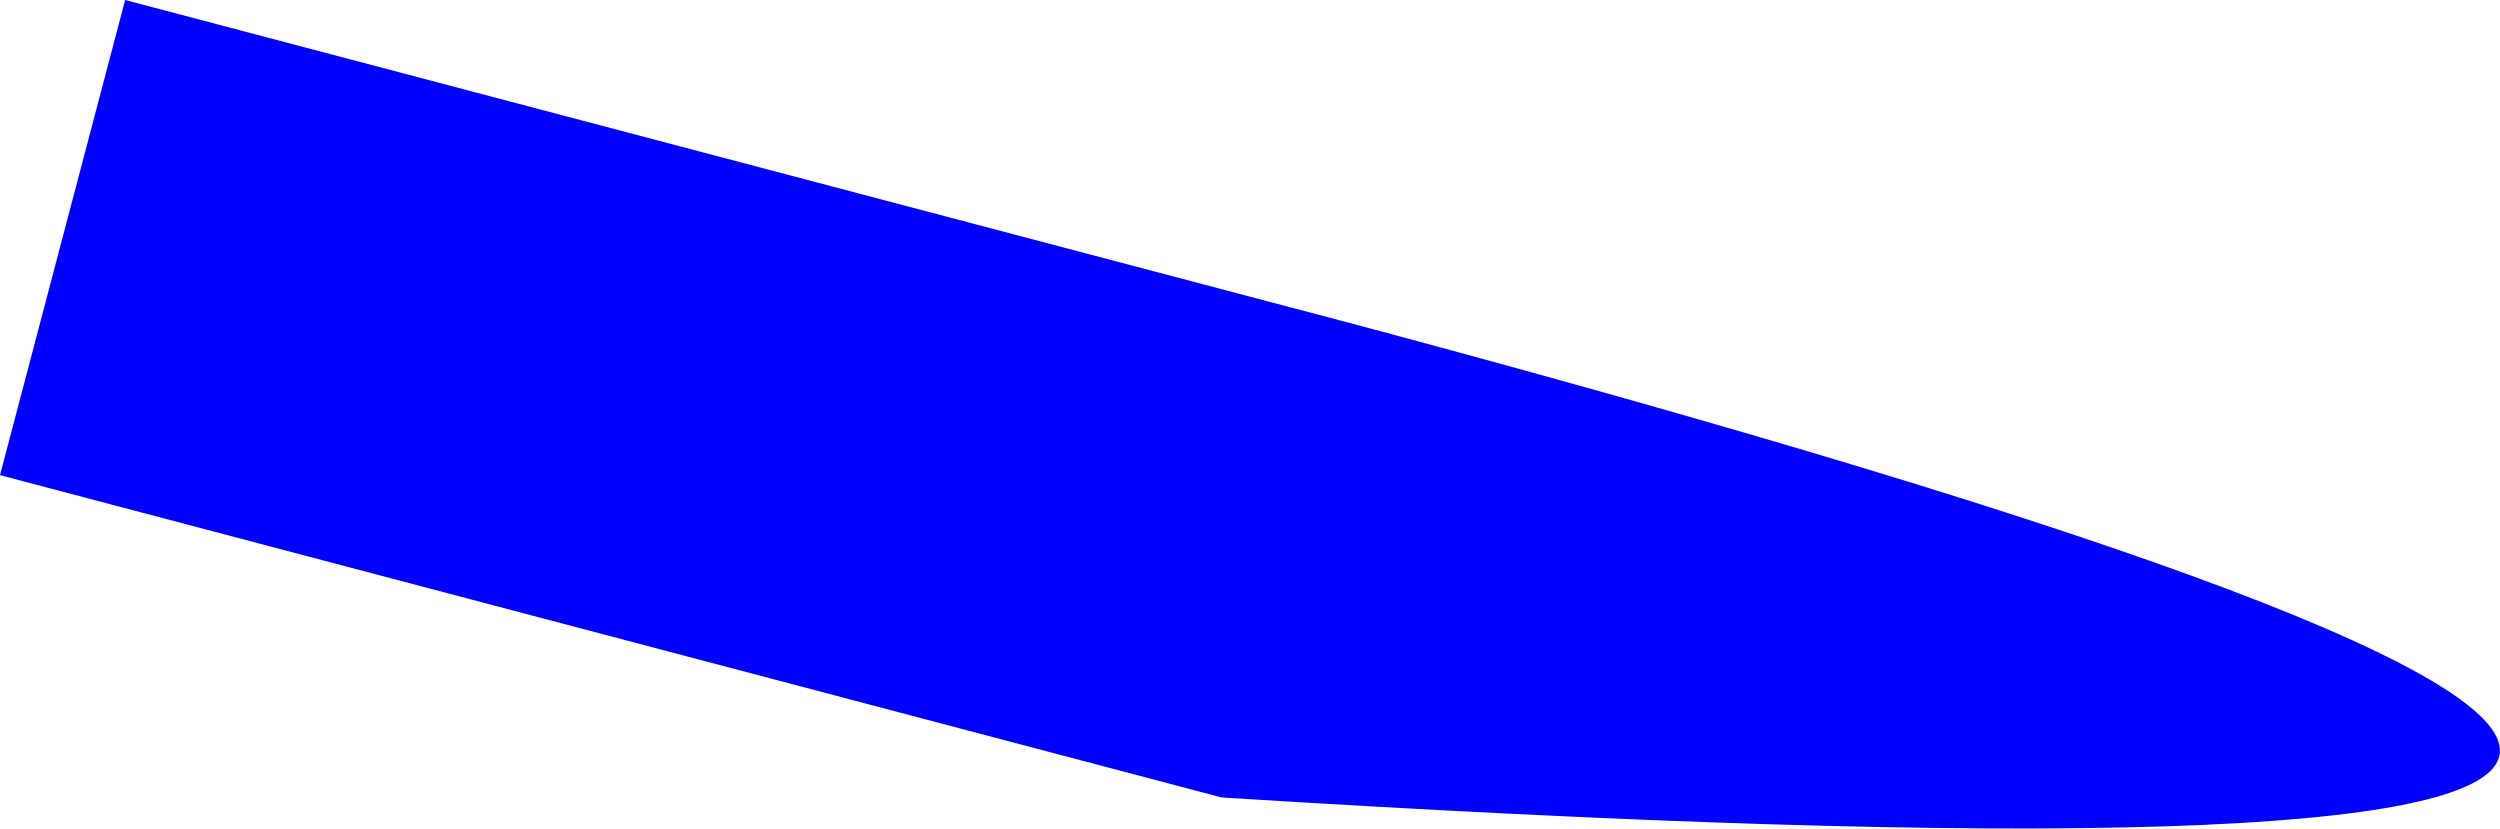
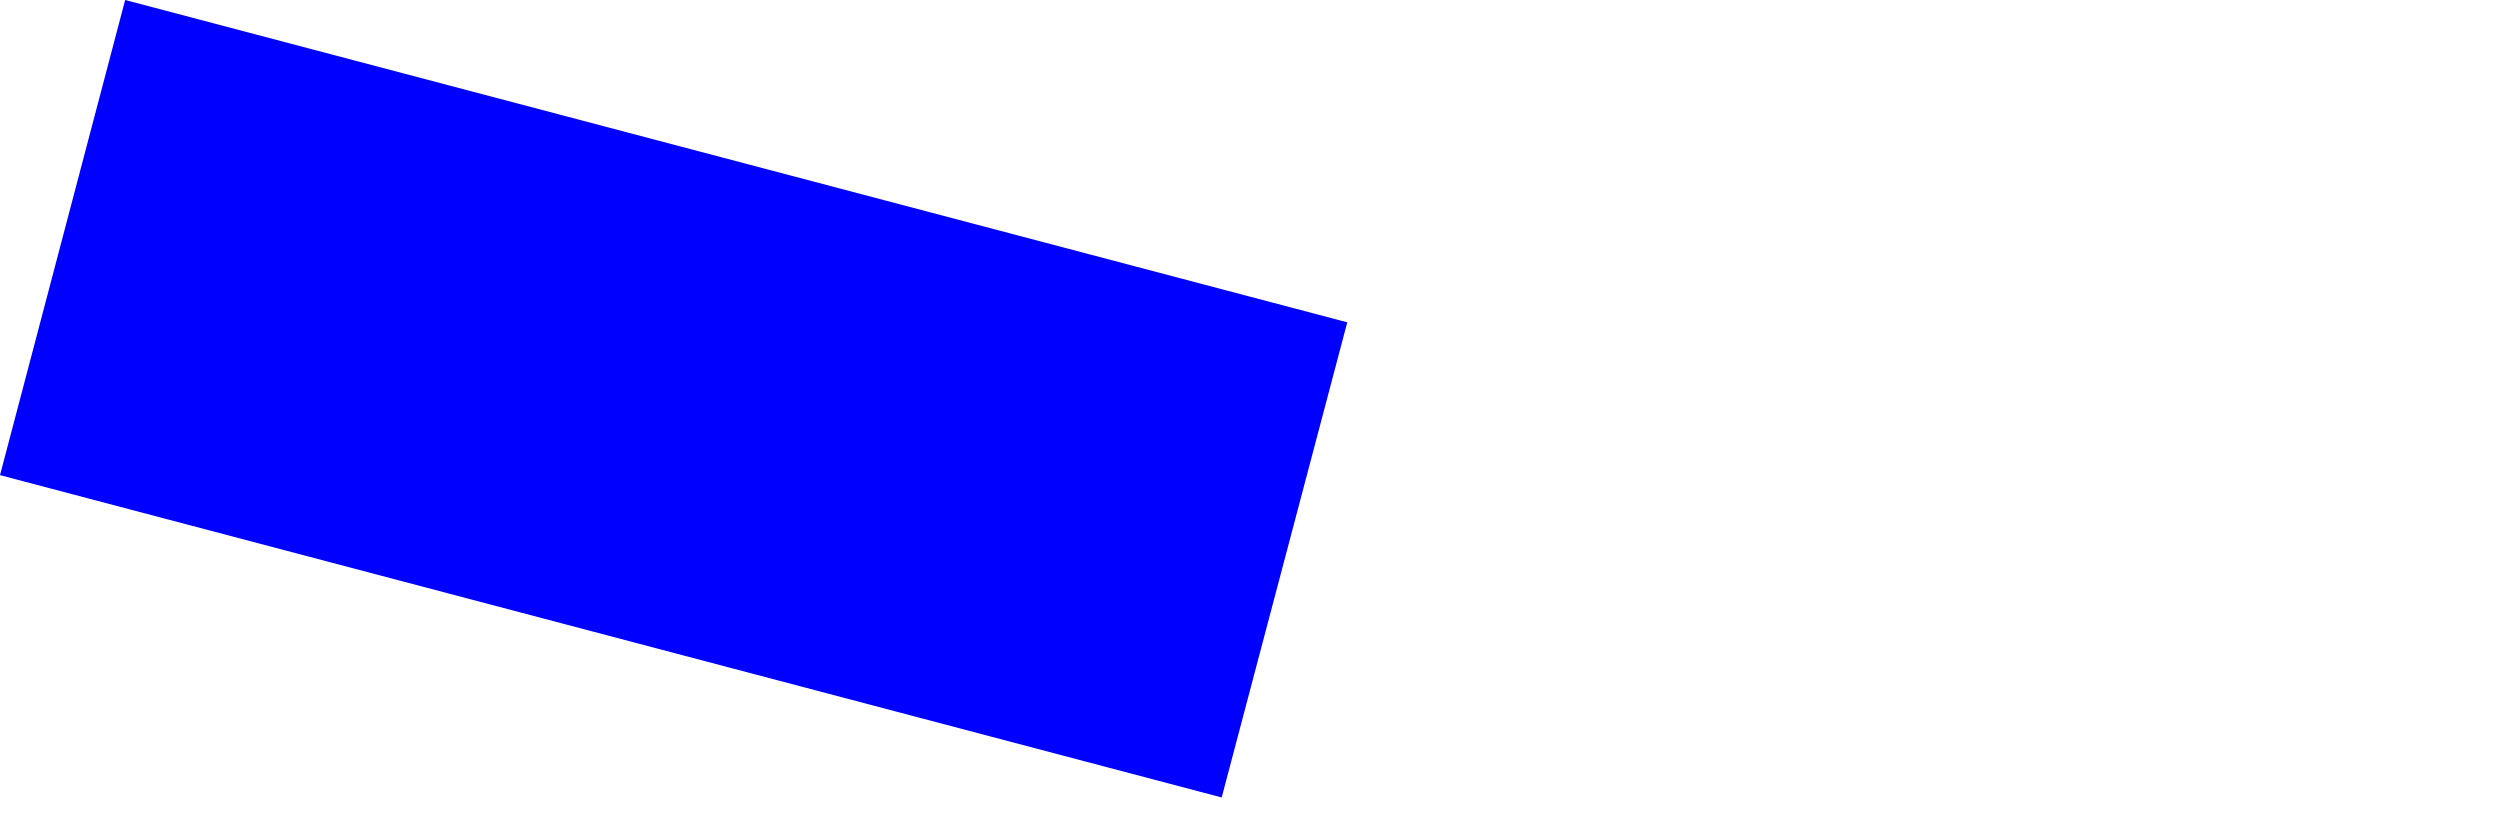
<svg xmlns="http://www.w3.org/2000/svg" height="94.35px" width="284.65px">
  <g transform="matrix(1.0, 0.0, 0.0, 1.0, -214.65, -250.65)">
-     <path d="M353.75 341.45 L214.65 304.75 228.9 250.65 368.05 287.35 Q637.5 359.25 353.75 341.45" fill="#0000ff" fill-rule="evenodd" stroke="none" />
+     <path d="M353.75 341.45 L214.65 304.75 228.9 250.65 368.05 287.35 " fill="#0000ff" fill-rule="evenodd" stroke="none" />
  </g>
</svg>